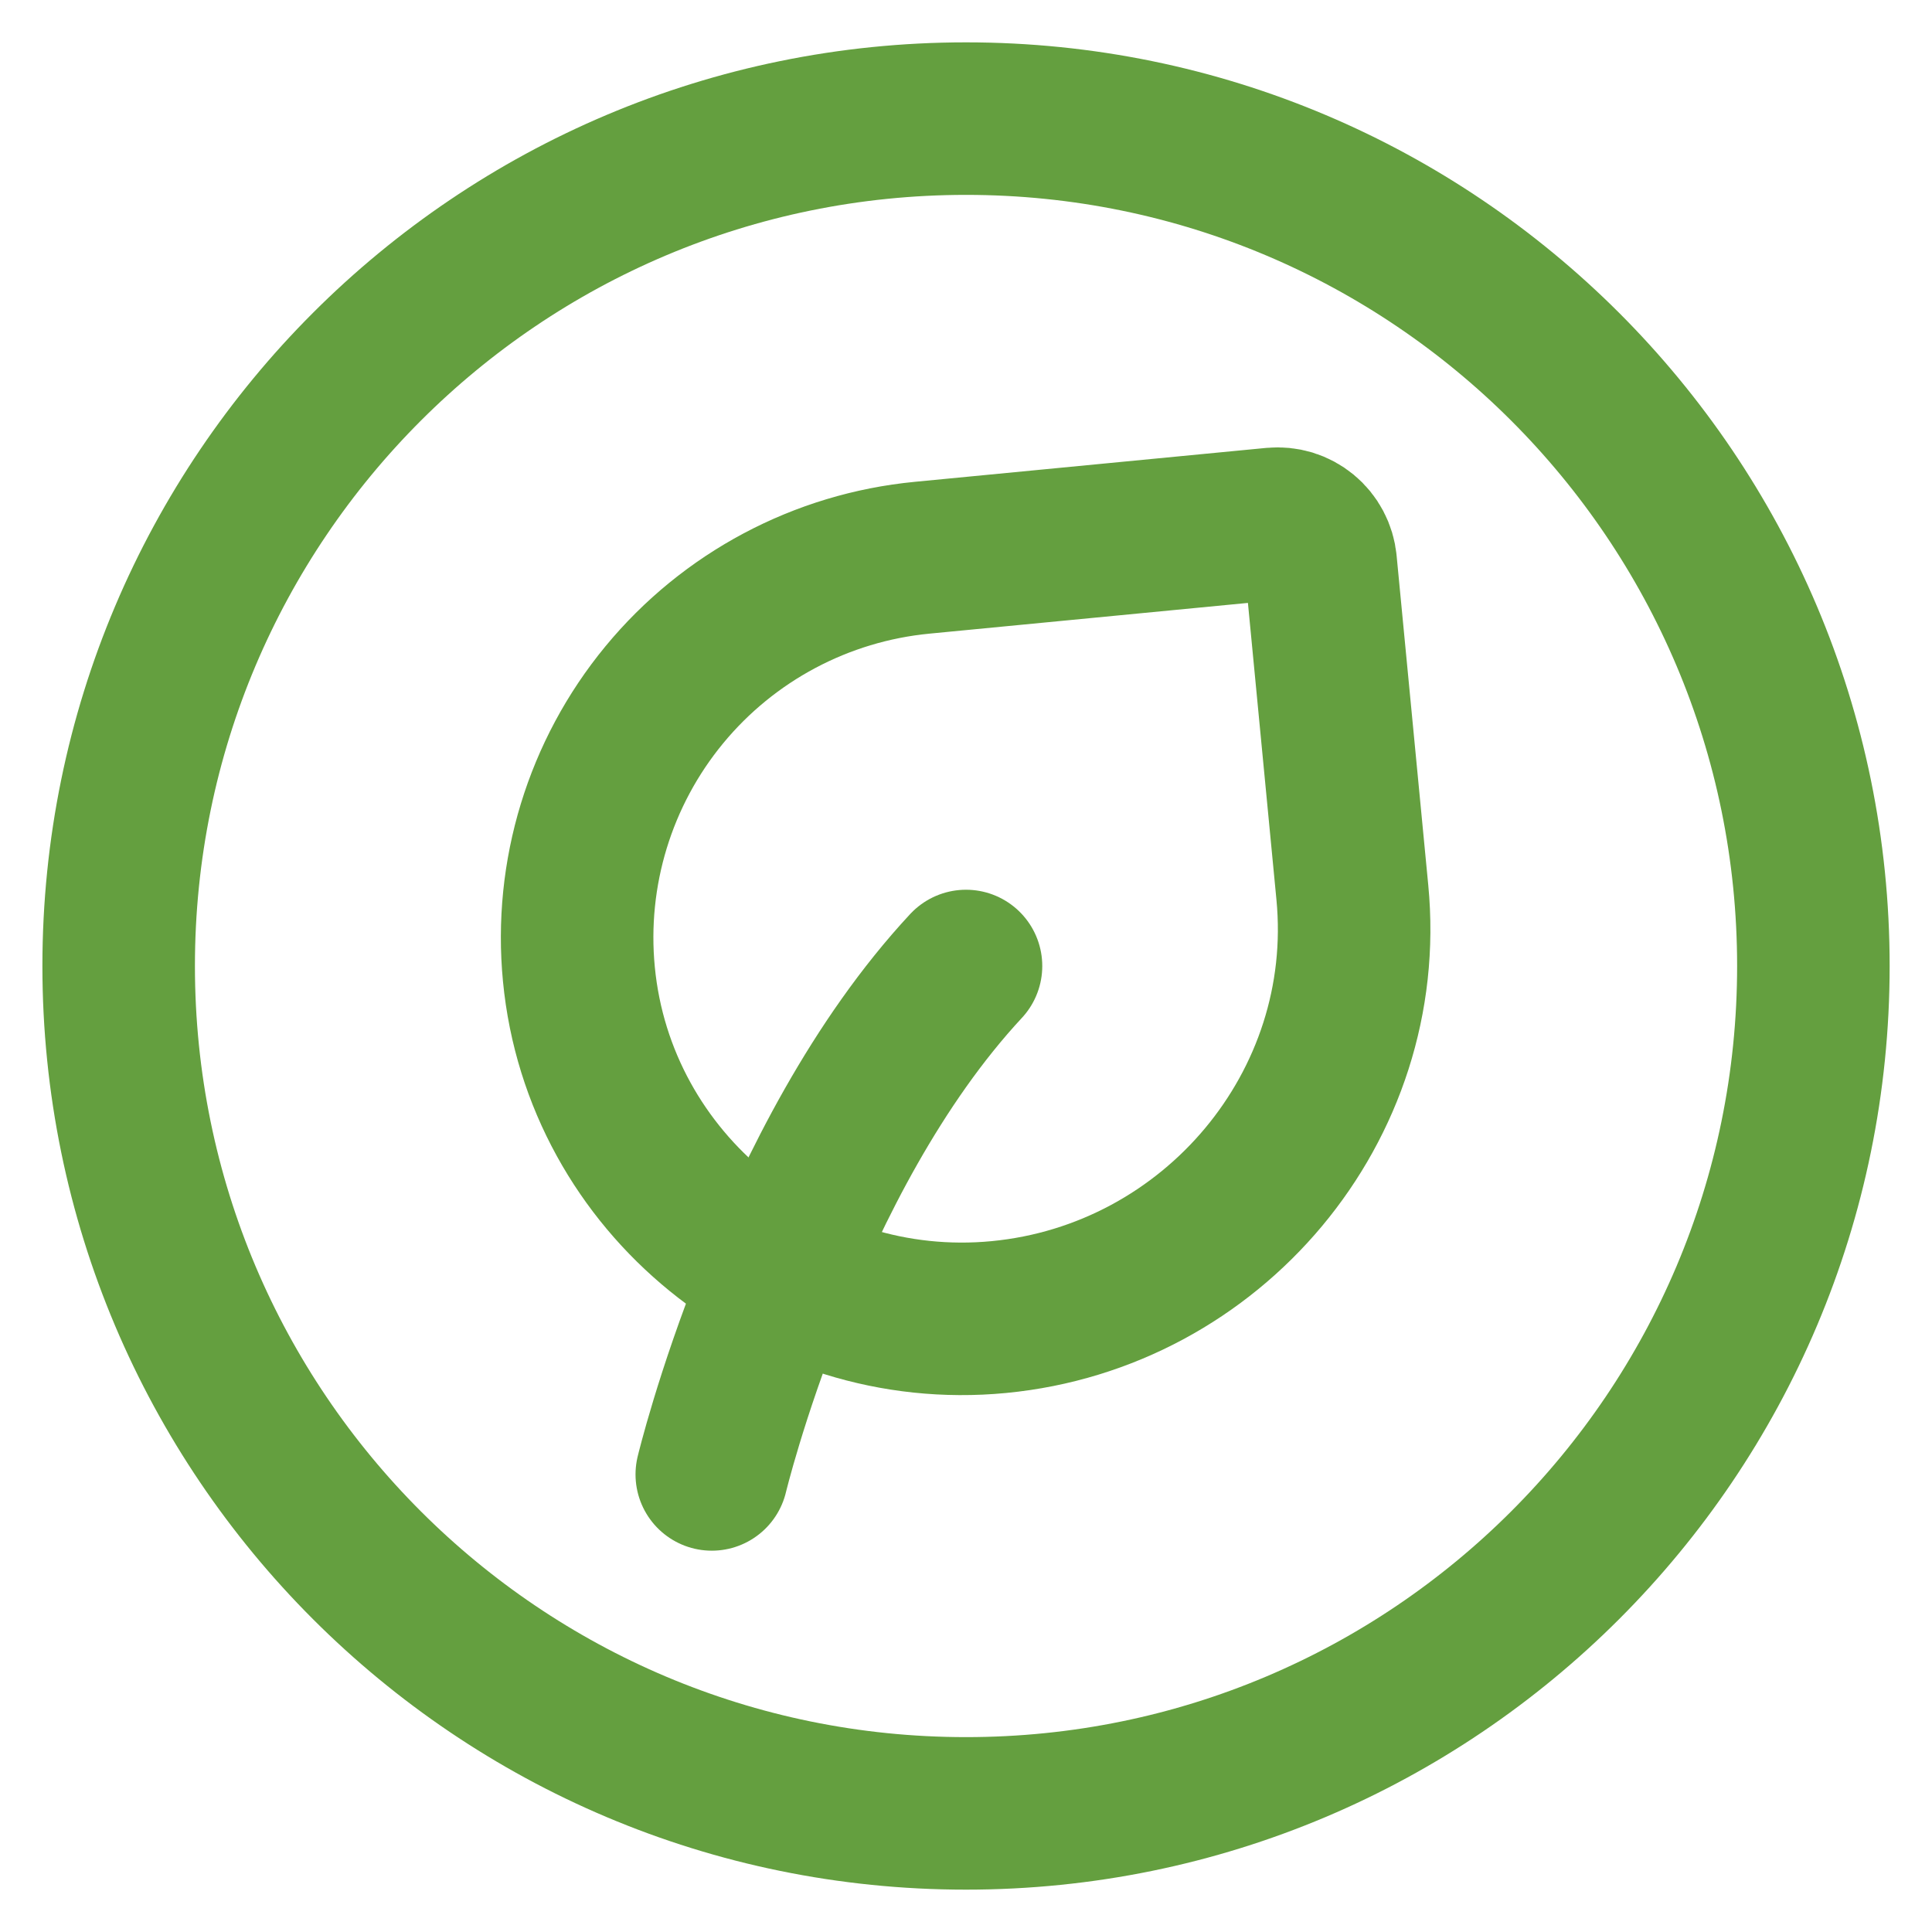
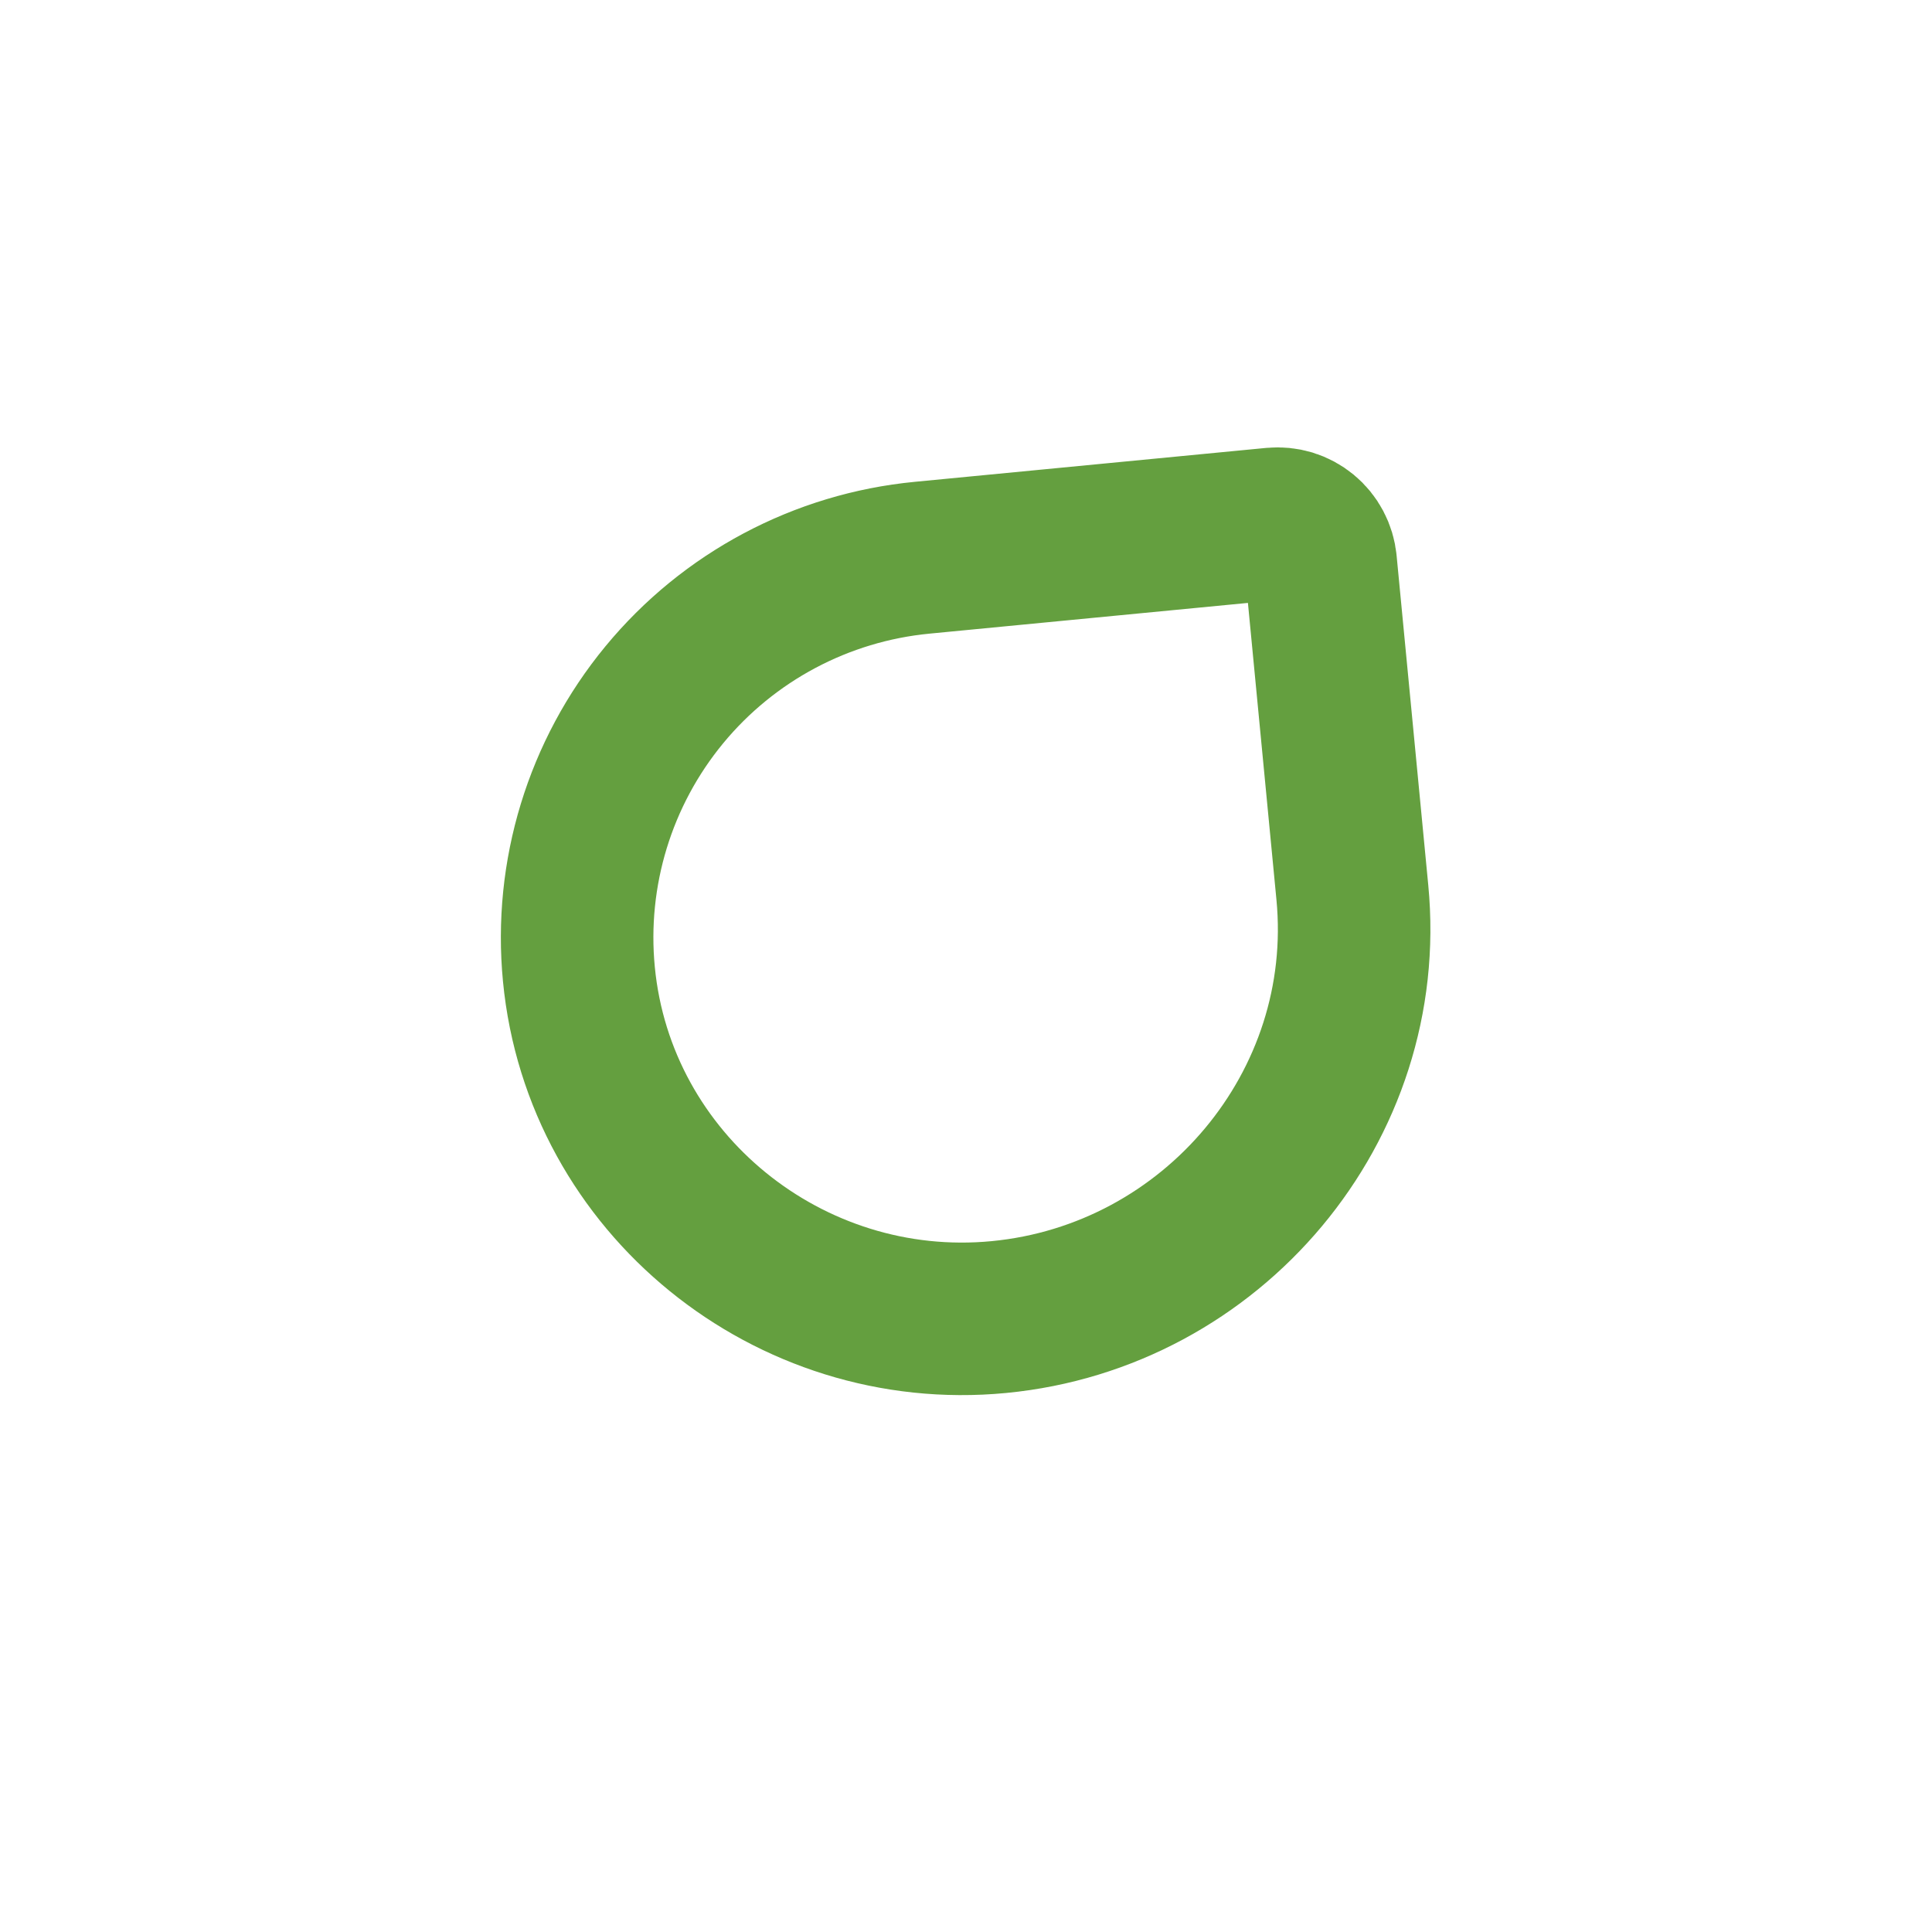
<svg xmlns="http://www.w3.org/2000/svg" width="38" height="38" viewBox="0 0 38 38" fill="none">
-   <path d="M14 29C14 29 15.5 22.765 19 19" stroke="#649F3F" stroke-width="3" stroke-linecap="round" stroke-linejoin="round" />
  <path d="M25.976 11.068L26.599 17.552C27.005 21.757 23.851 25.502 19.646 25.905C15.521 26.302 11.783 23.287 11.386 19.16C11.195 17.179 11.799 15.203 13.065 13.667C14.331 12.131 16.155 11.161 18.136 10.97L25.048 10.303C25.159 10.293 25.271 10.304 25.378 10.336C25.485 10.369 25.585 10.423 25.671 10.494C25.757 10.565 25.829 10.653 25.881 10.752C25.933 10.85 25.966 10.959 25.976 11.07V11.068Z" stroke="#649F3F" stroke-width="3" stroke-linecap="round" stroke-linejoin="round" />
-   <path d="M19.001 35.667C28.206 35.667 35.667 28.205 35.667 19C35.667 9.795 28.206 2.333 19.001 2.333C9.796 2.333 2.334 9.795 2.334 19C2.334 28.205 9.796 35.667 19.001 35.667Z" stroke="#649F3F" stroke-width="3" stroke-linecap="round" stroke-linejoin="round" />
</svg>